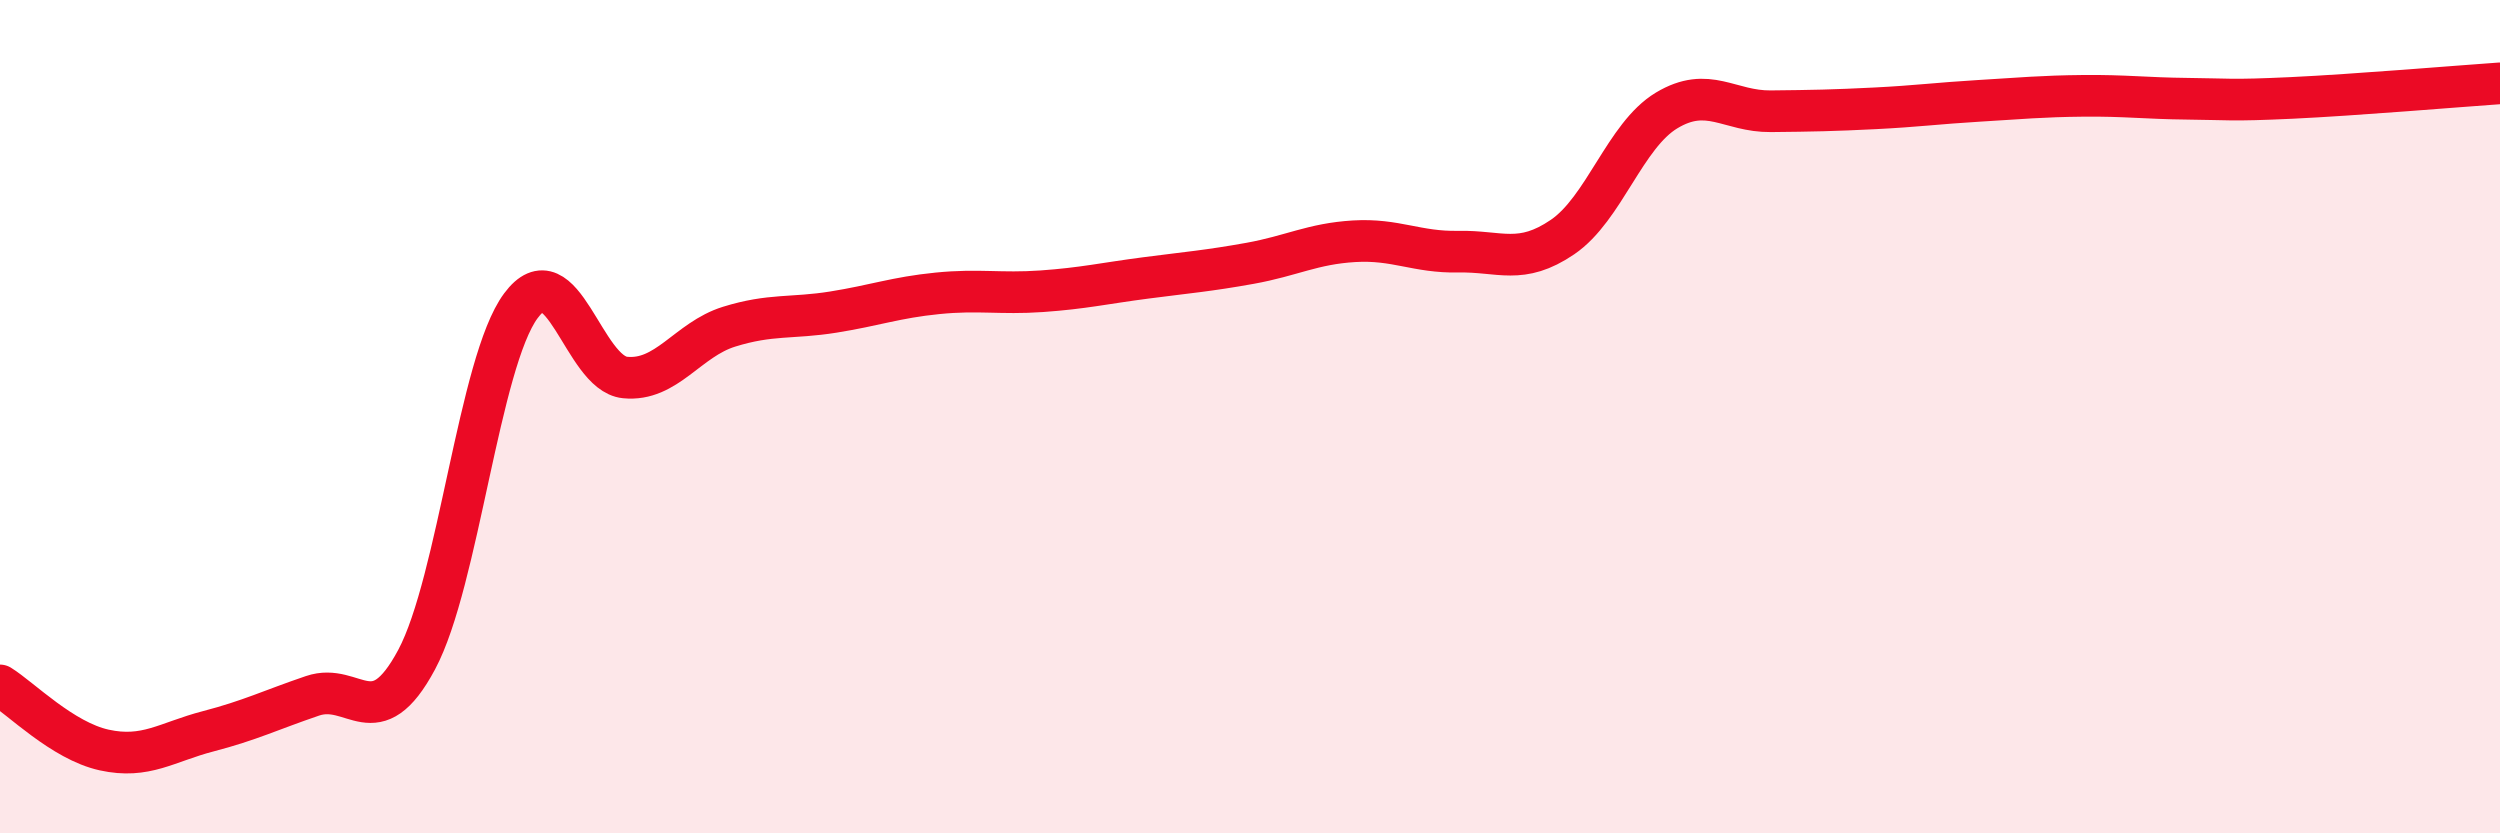
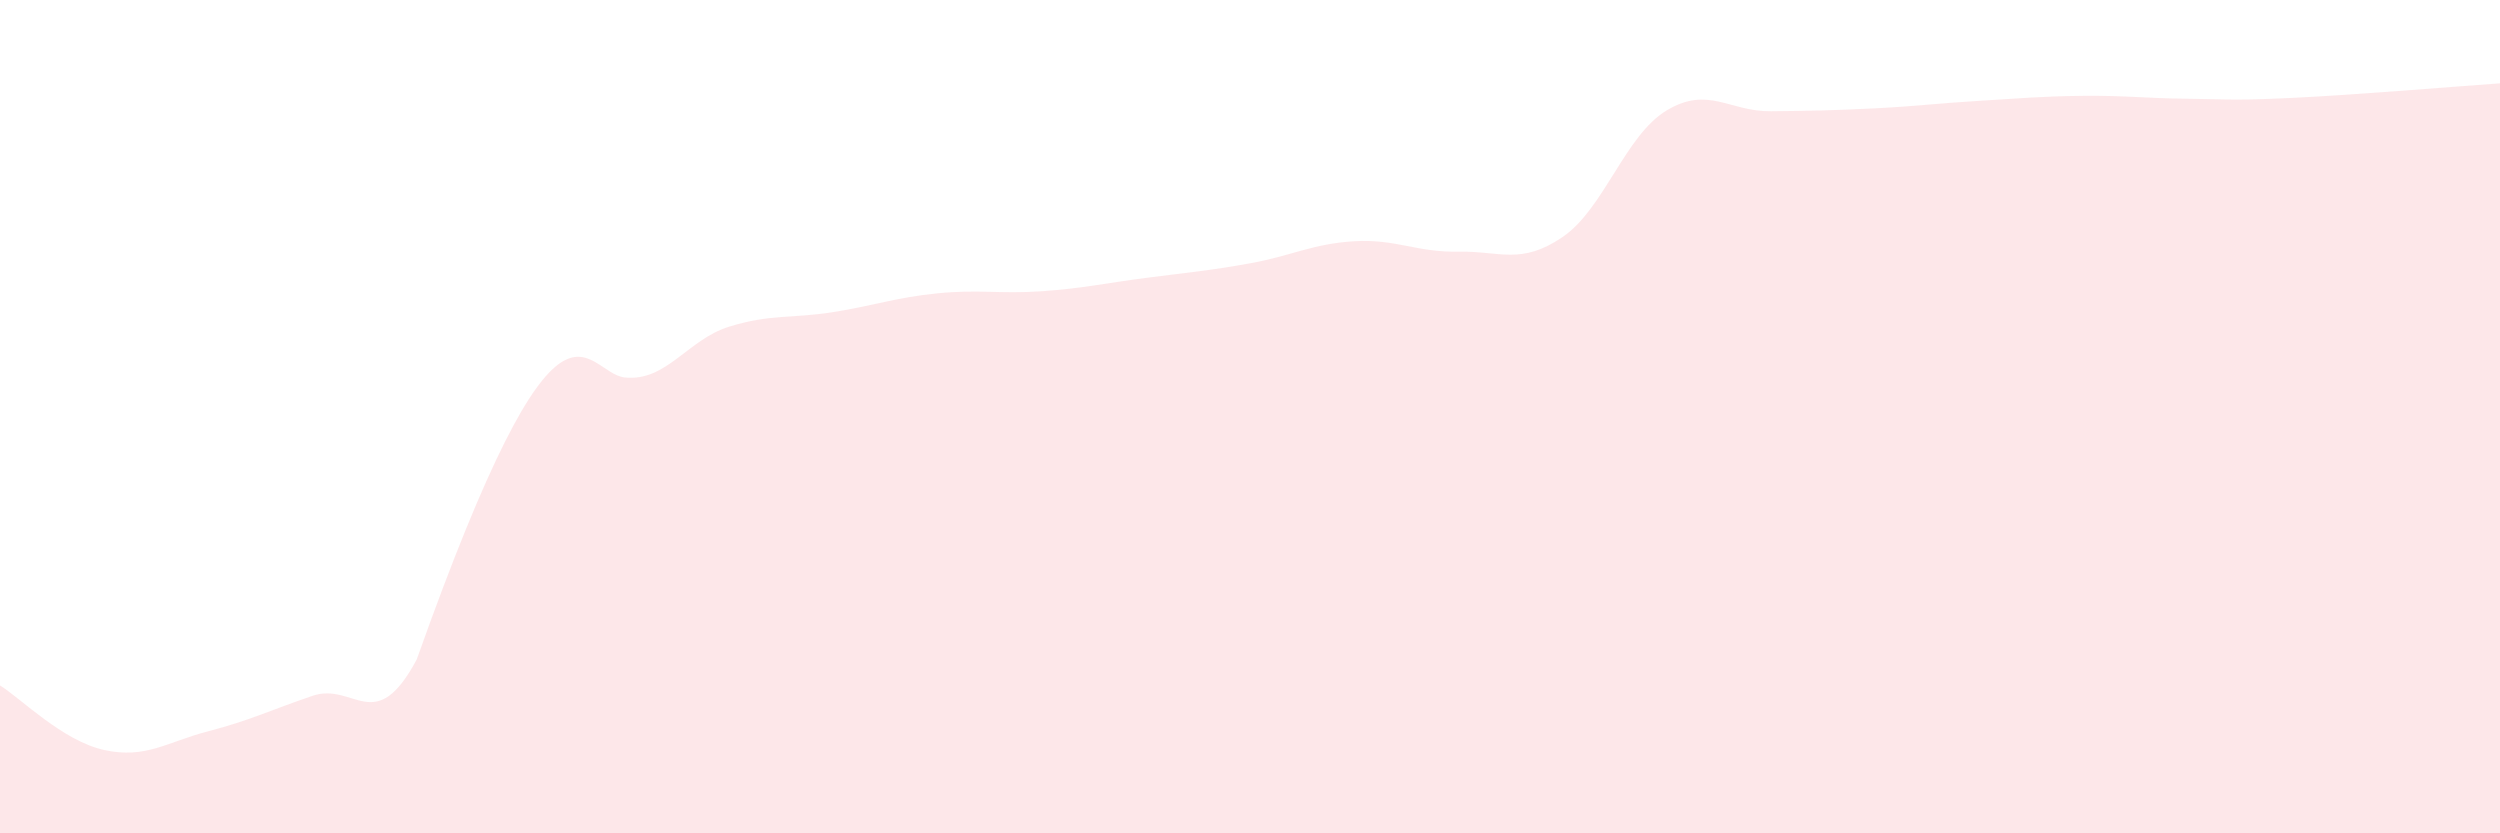
<svg xmlns="http://www.w3.org/2000/svg" width="60" height="20" viewBox="0 0 60 20">
-   <path d="M 0,16.45 C 0.5,16.76 1.5,17.78 2.5,18 C 3.5,18.22 4,17.81 5,17.55 C 6,17.29 6.5,17.04 7.5,16.7 C 8.5,16.36 9,17.7 10,15.83 C 11,13.96 11.5,8.69 12.5,7.34 C 13.5,5.99 14,8.96 15,9.06 C 16,9.16 16.5,8.15 17.5,7.84 C 18.5,7.53 19,7.65 20,7.49 C 21,7.33 21.5,7.14 22.5,7.04 C 23.5,6.94 24,7.06 25,6.99 C 26,6.92 26.5,6.8 27.5,6.67 C 28.5,6.54 29,6.5 30,6.32 C 31,6.14 31.5,5.85 32.5,5.79 C 33.5,5.73 34,6.06 35,6.04 C 36,6.02 36.5,6.37 37.5,5.69 C 38.5,5.01 39,3.25 40,2.65 C 41,2.05 41.5,2.68 42.5,2.67 C 43.5,2.66 44,2.65 45,2.6 C 46,2.55 46.5,2.48 47.5,2.42 C 48.5,2.36 49,2.31 50,2.3 C 51,2.29 51.5,2.36 52.5,2.37 C 53.5,2.38 53.5,2.42 55,2.35 C 56.5,2.28 59,2.07 60,2L60 20L0 20Z" fill="#EB0A25" opacity="0.1" stroke-linecap="round" stroke-linejoin="round" />
-   <path d="M 0,16.45 C 0.5,16.76 1.5,17.78 2.5,18 C 3.5,18.22 4,17.81 5,17.55 C 6,17.29 6.5,17.04 7.5,16.7 C 8.5,16.36 9,17.7 10,15.83 C 11,13.96 11.5,8.69 12.5,7.34 C 13.5,5.99 14,8.96 15,9.06 C 16,9.16 16.5,8.15 17.5,7.84 C 18.5,7.53 19,7.65 20,7.49 C 21,7.33 21.5,7.14 22.5,7.04 C 23.5,6.94 24,7.06 25,6.99 C 26,6.92 26.5,6.8 27.5,6.67 C 28.5,6.54 29,6.5 30,6.32 C 31,6.14 31.5,5.85 32.5,5.79 C 33.5,5.73 34,6.06 35,6.04 C 36,6.02 36.5,6.37 37.5,5.69 C 38.5,5.01 39,3.25 40,2.65 C 41,2.05 41.5,2.68 42.5,2.67 C 43.5,2.66 44,2.65 45,2.6 C 46,2.55 46.5,2.48 47.5,2.42 C 48.5,2.36 49,2.31 50,2.3 C 51,2.29 51.5,2.36 52.5,2.37 C 53.5,2.38 53.5,2.42 55,2.35 C 56.5,2.28 59,2.07 60,2" stroke="#EB0A25" stroke-width="1" fill="none" stroke-linecap="round" stroke-linejoin="round" />
+   <path d="M 0,16.45 C 0.5,16.76 1.5,17.78 2.5,18 C 3.5,18.22 4,17.81 5,17.55 C 6,17.29 6.5,17.04 7.5,16.7 C 8.5,16.36 9,17.7 10,15.83 C 13.5,5.99 14,8.96 15,9.06 C 16,9.16 16.5,8.15 17.5,7.84 C 18.5,7.53 19,7.65 20,7.49 C 21,7.33 21.5,7.14 22.5,7.04 C 23.5,6.94 24,7.06 25,6.99 C 26,6.92 26.5,6.8 27.5,6.67 C 28.5,6.54 29,6.5 30,6.32 C 31,6.14 31.5,5.85 32.5,5.79 C 33.5,5.73 34,6.06 35,6.04 C 36,6.02 36.5,6.37 37.5,5.69 C 38.5,5.01 39,3.25 40,2.65 C 41,2.05 41.5,2.68 42.5,2.67 C 43.5,2.66 44,2.65 45,2.6 C 46,2.55 46.5,2.48 47.5,2.42 C 48.5,2.36 49,2.31 50,2.3 C 51,2.29 51.5,2.36 52.5,2.37 C 53.5,2.38 53.5,2.42 55,2.35 C 56.5,2.28 59,2.07 60,2L60 20L0 20Z" fill="#EB0A25" opacity="0.1" stroke-linecap="round" stroke-linejoin="round" />
</svg>